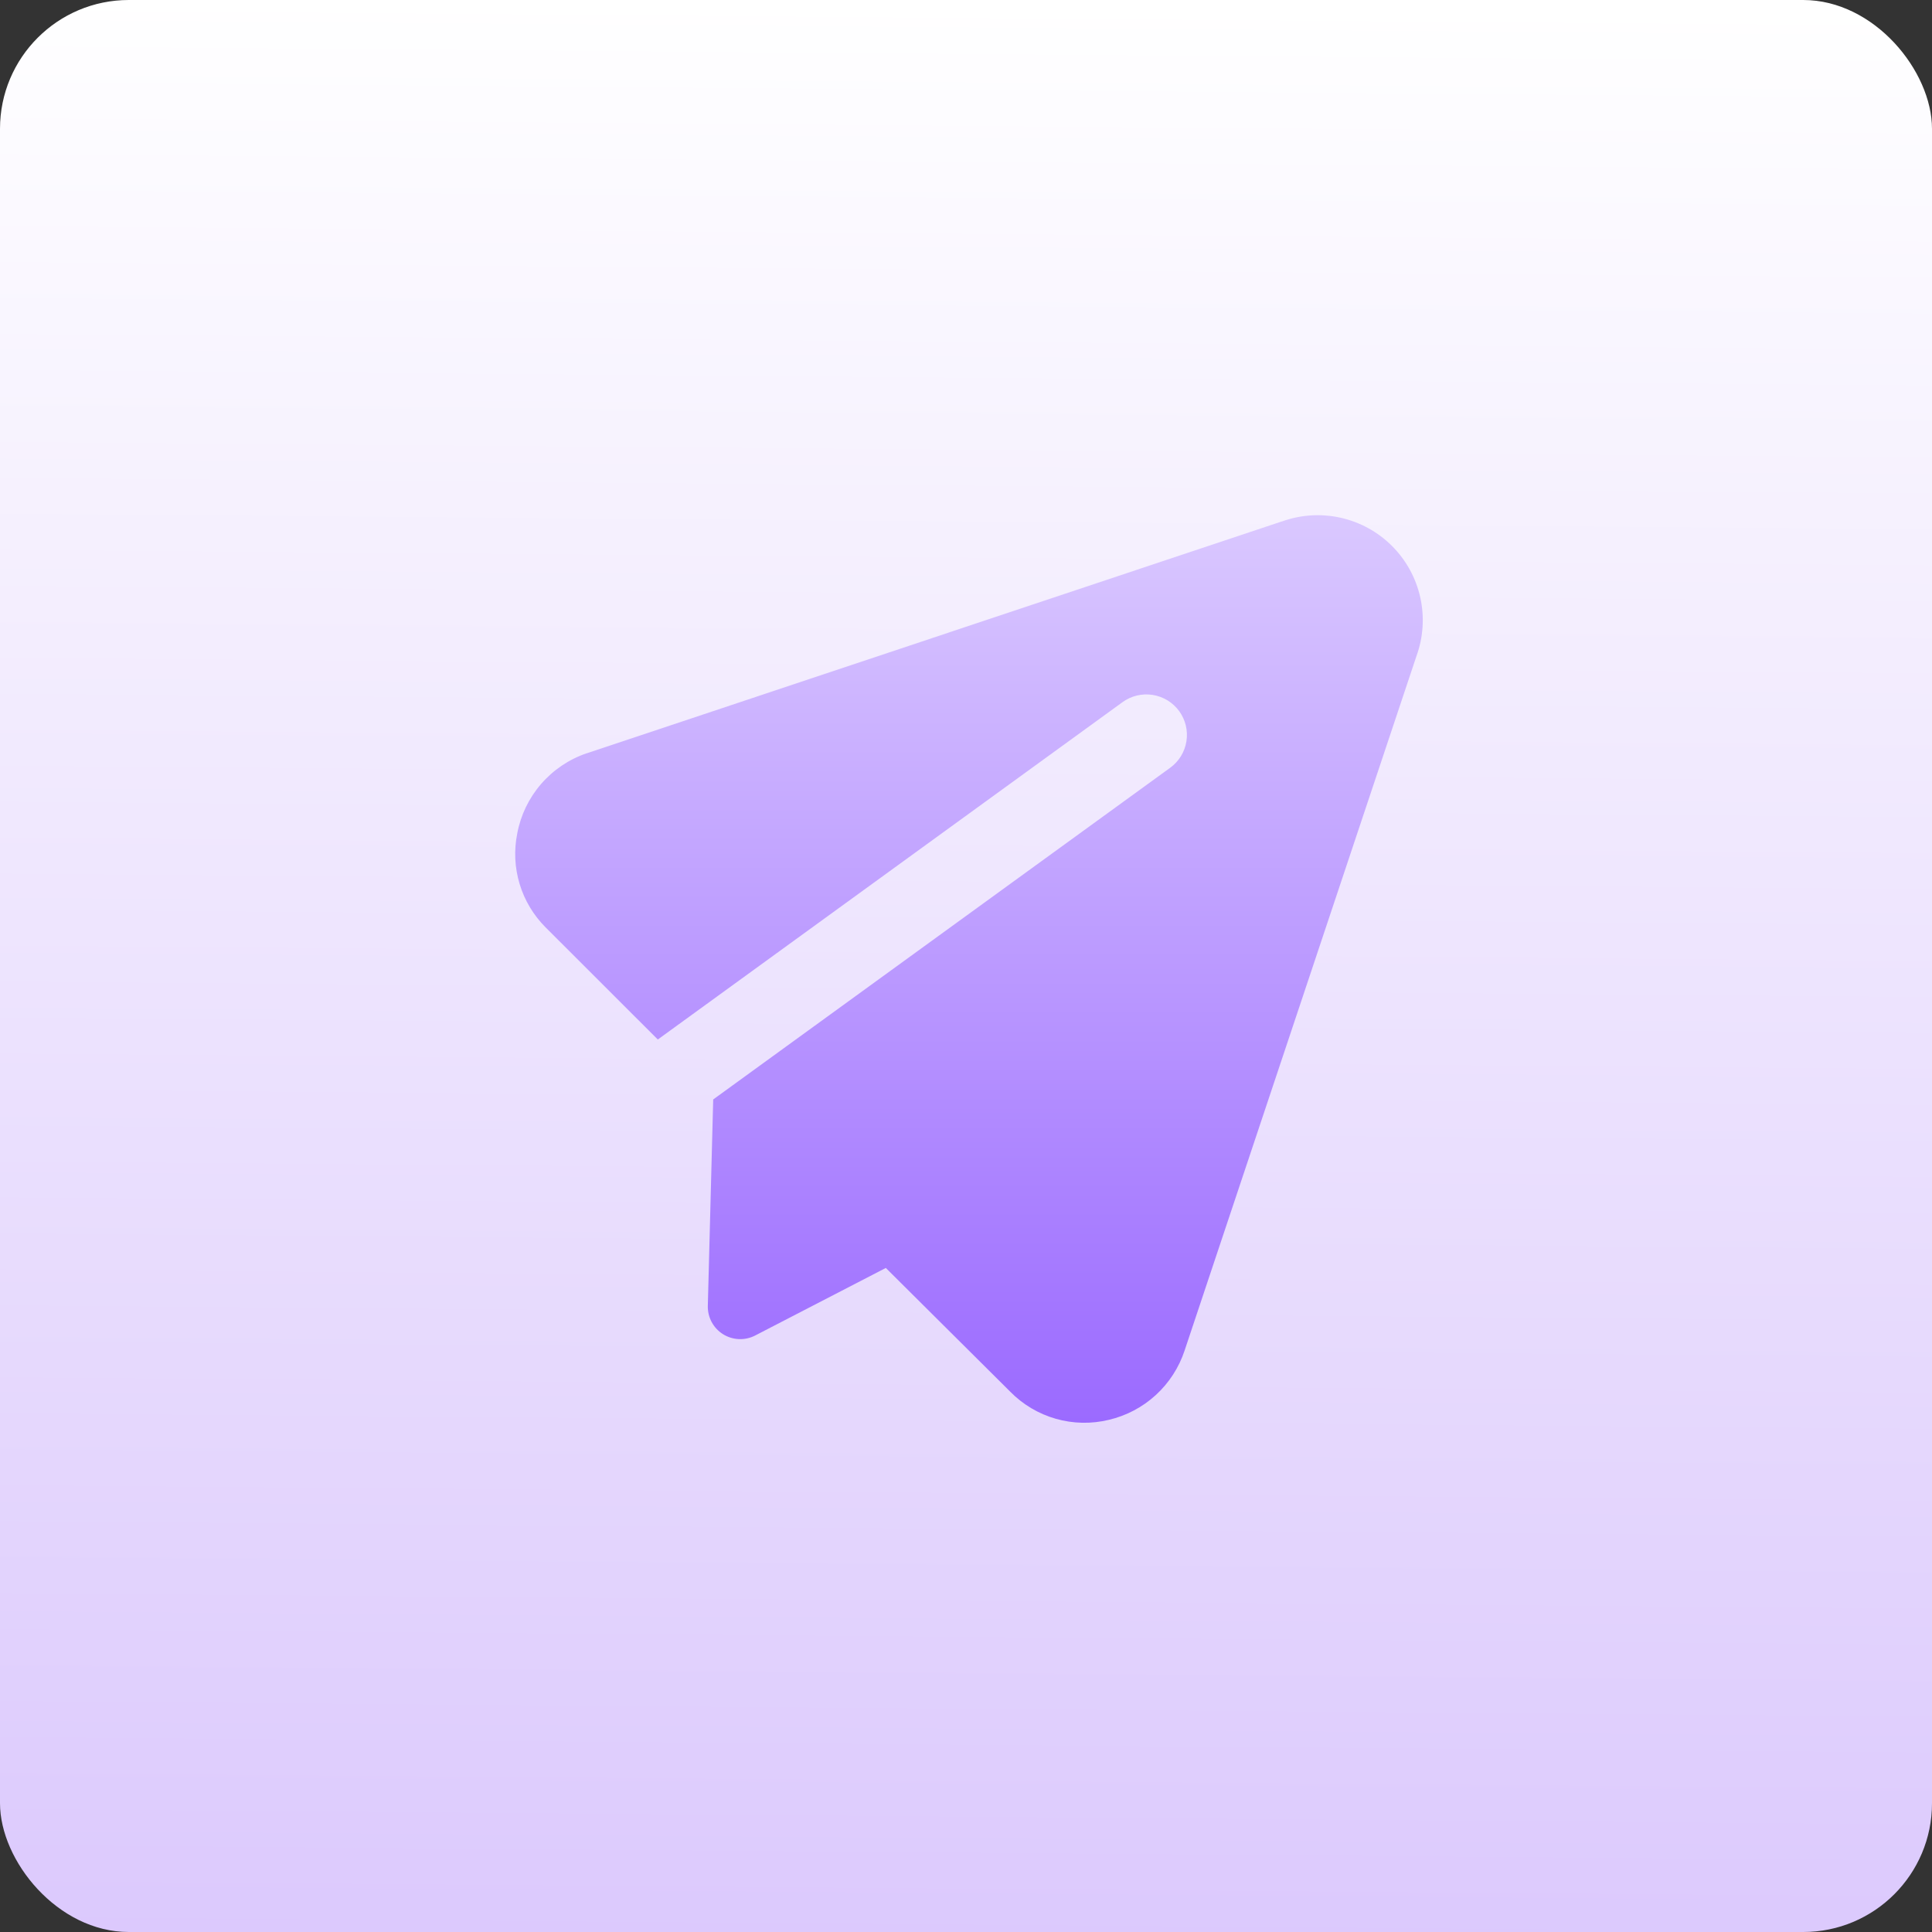
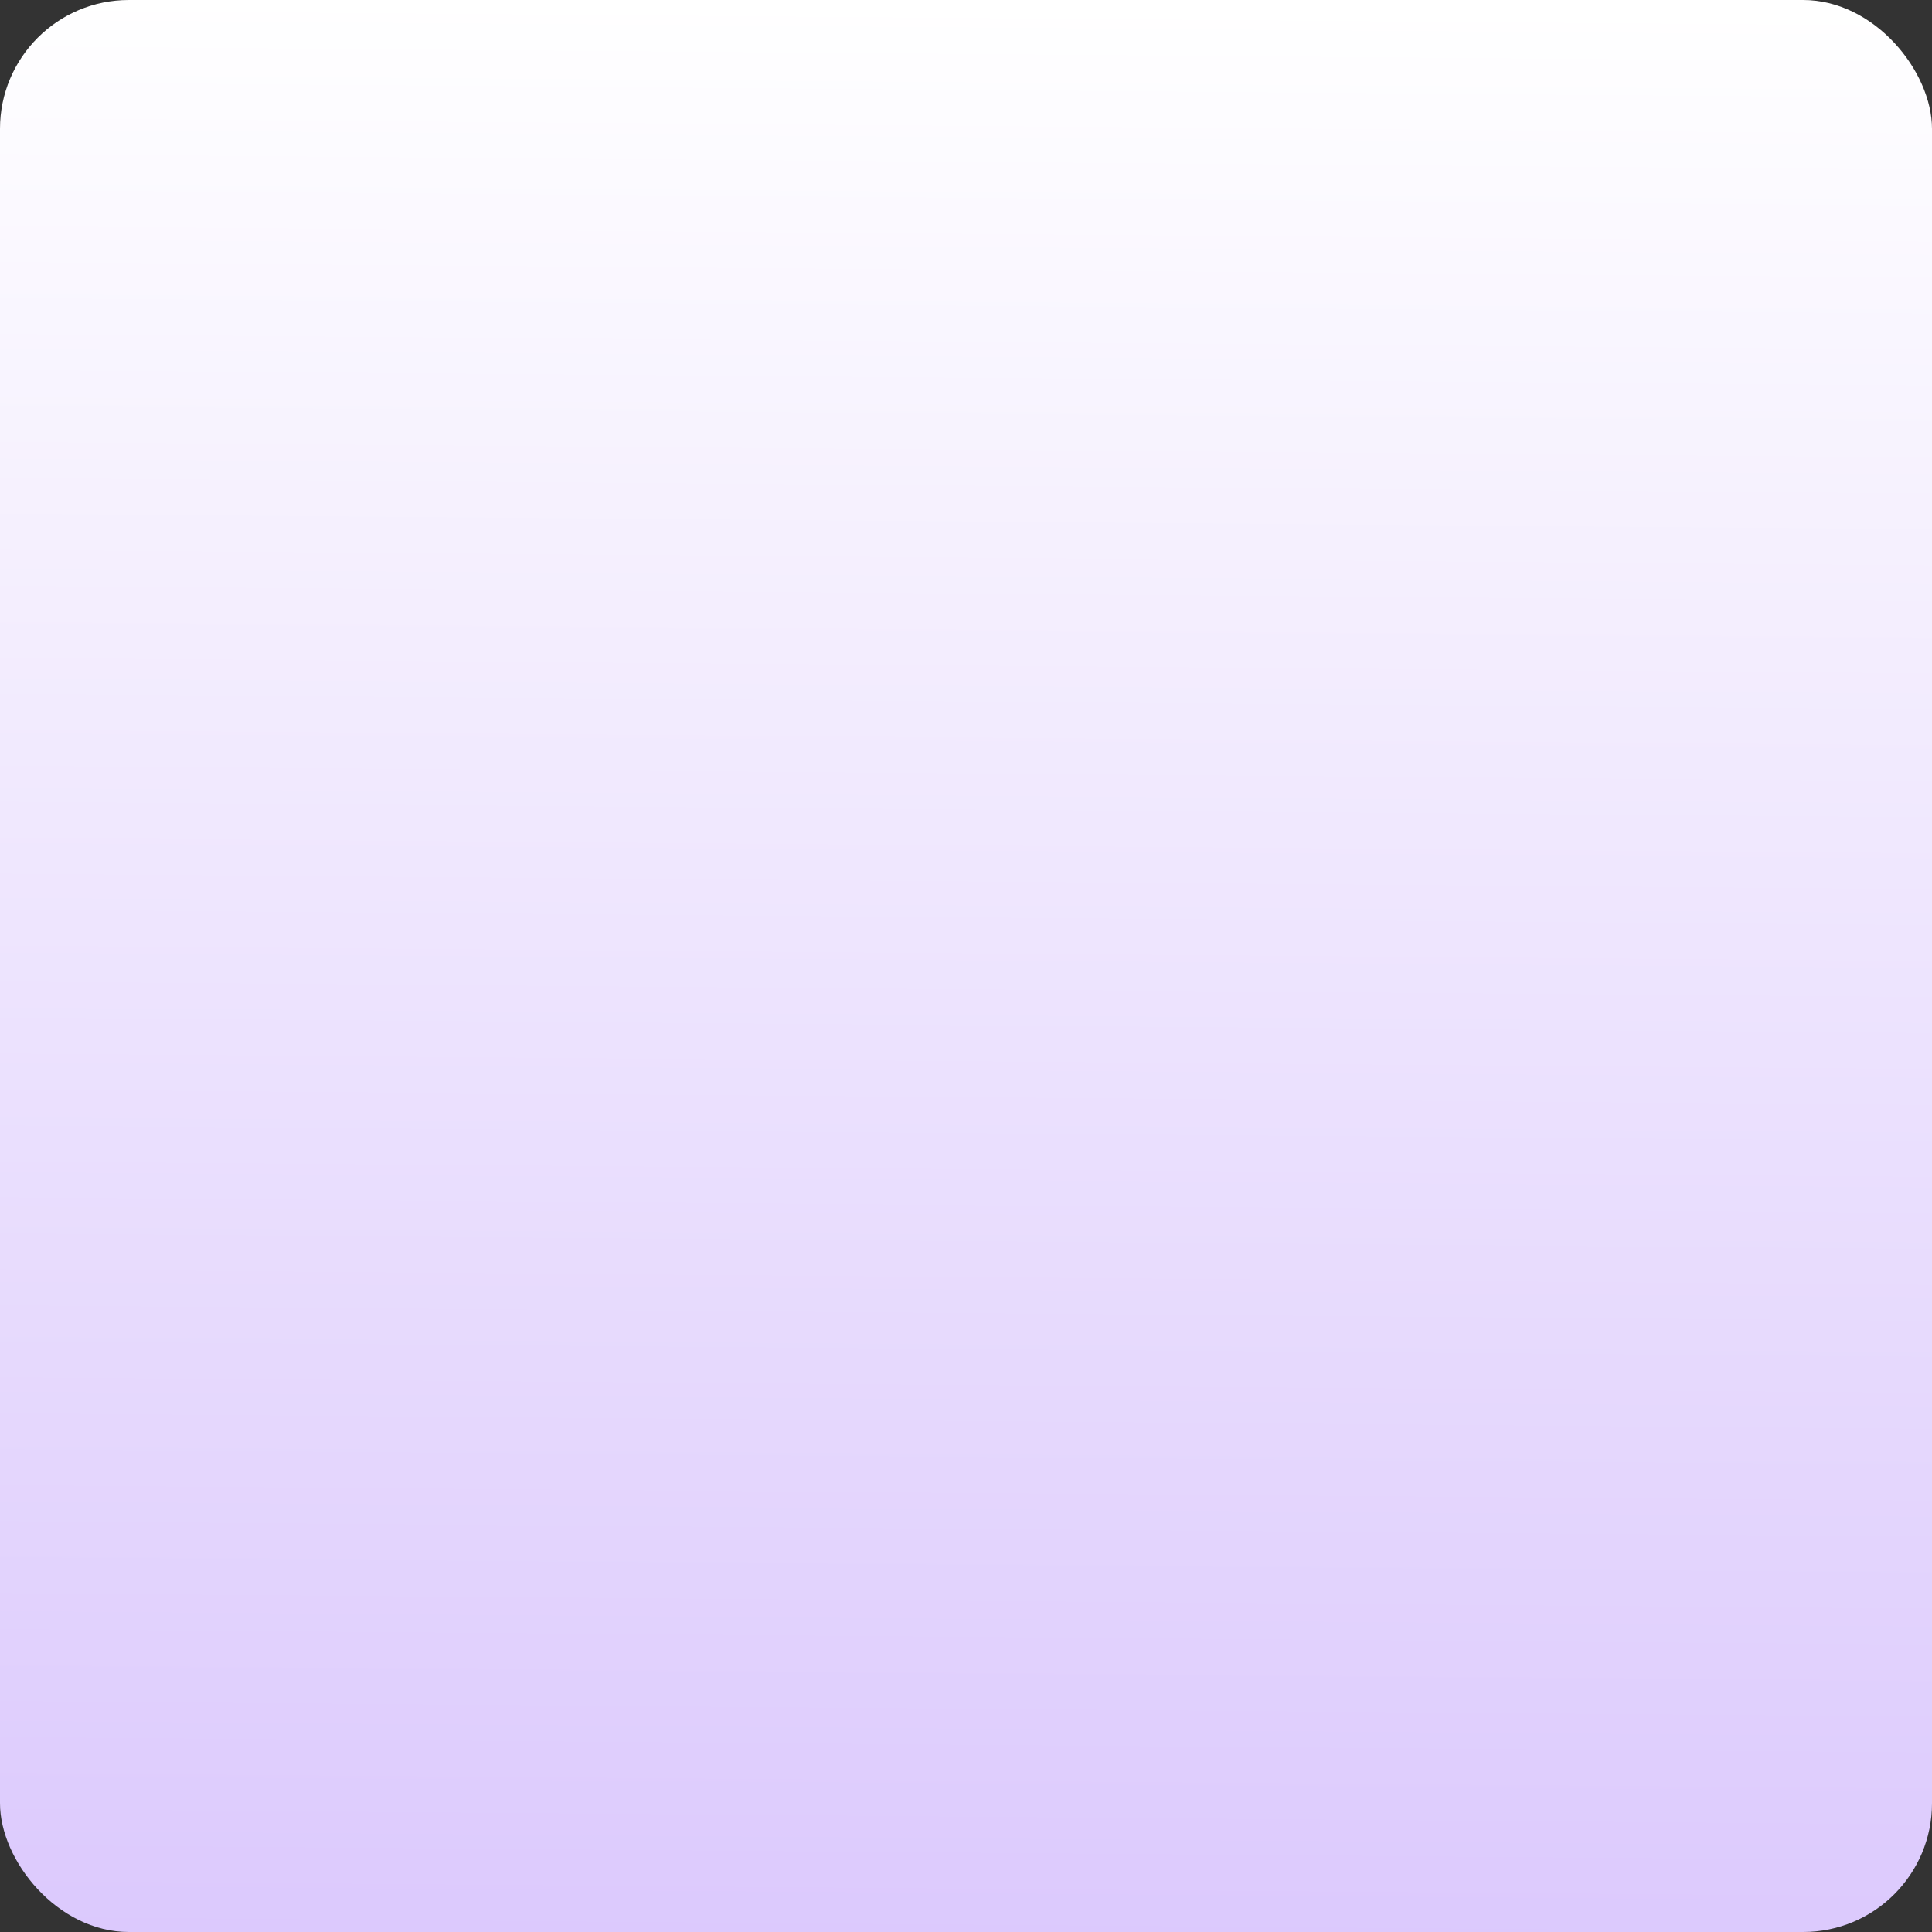
<svg xmlns="http://www.w3.org/2000/svg" width="150" height="150" viewBox="0 0 150 150" fill="none">
  <rect x="0" y="0" width="150" height="150" fill="#333333" stroke="none" />
  <rect width="150" height="150" rx="10" fill="url(#paint0_linear_235_295)" />
-   <path fill-rule="evenodd" clip-rule="evenodd" d="M99.512 40.493C100.971 39.961 102.552 39.857 104.068 40.193C105.585 40.528 106.974 41.289 108.073 42.387C109.171 43.484 109.934 44.872 110.27 46.387C110.607 47.903 110.503 49.483 109.972 50.941L91.972 104.855C91.534 106.18 90.763 107.371 89.734 108.313C88.704 109.255 87.449 109.917 86.09 110.236C84.734 110.565 83.315 110.537 81.973 110.154C80.632 109.771 79.412 109.047 78.435 108.051L68.775 98.443L58.632 103.688C58.243 103.889 57.808 103.986 57.371 103.968C56.933 103.95 56.508 103.819 56.136 103.587C55.765 103.354 55.461 103.029 55.254 102.644C55.047 102.258 54.944 101.825 54.955 101.388L55.373 85.362L90.854 59.608C91.189 59.365 91.472 59.059 91.689 58.707C91.905 58.354 92.049 57.963 92.114 57.554C92.179 57.146 92.162 56.729 92.066 56.327C91.969 55.925 91.795 55.546 91.552 55.212C91.309 54.877 91.002 54.594 90.649 54.378C90.297 54.162 89.905 54.018 89.496 53.953C89.088 53.888 88.671 53.904 88.269 54.001C87.866 54.097 87.487 54.272 87.152 54.515L51.072 80.707L42.359 72C41.42 71.061 40.728 69.905 40.344 68.634C39.96 67.364 39.896 66.018 40.158 64.717C40.422 63.294 41.06 61.968 42.006 60.873C42.952 59.778 44.172 58.954 45.542 58.486H45.557L99.507 40.488L99.512 40.493Z" fill="url(#paint1_linear_235_295)" />
  <defs>
    <linearGradient id="paint0_linear_235_295" x1="75" y1="0" x2="72.973" y2="251.351" gradientUnits="userSpaceOnUse">
      <stop stop-color="white" />
      <stop offset="1" stop-color="#C4A5FB" />
    </linearGradient>
    <linearGradient id="paint1_linear_235_295" x1="75.232" y1="40" x2="75.232" y2="110.464" gradientUnits="userSpaceOnUse">
      <stop stop-color="#DAC8FF" />
      <stop offset="1" stop-color="#9B6AFF" />
    </linearGradient>
  </defs>
</svg>